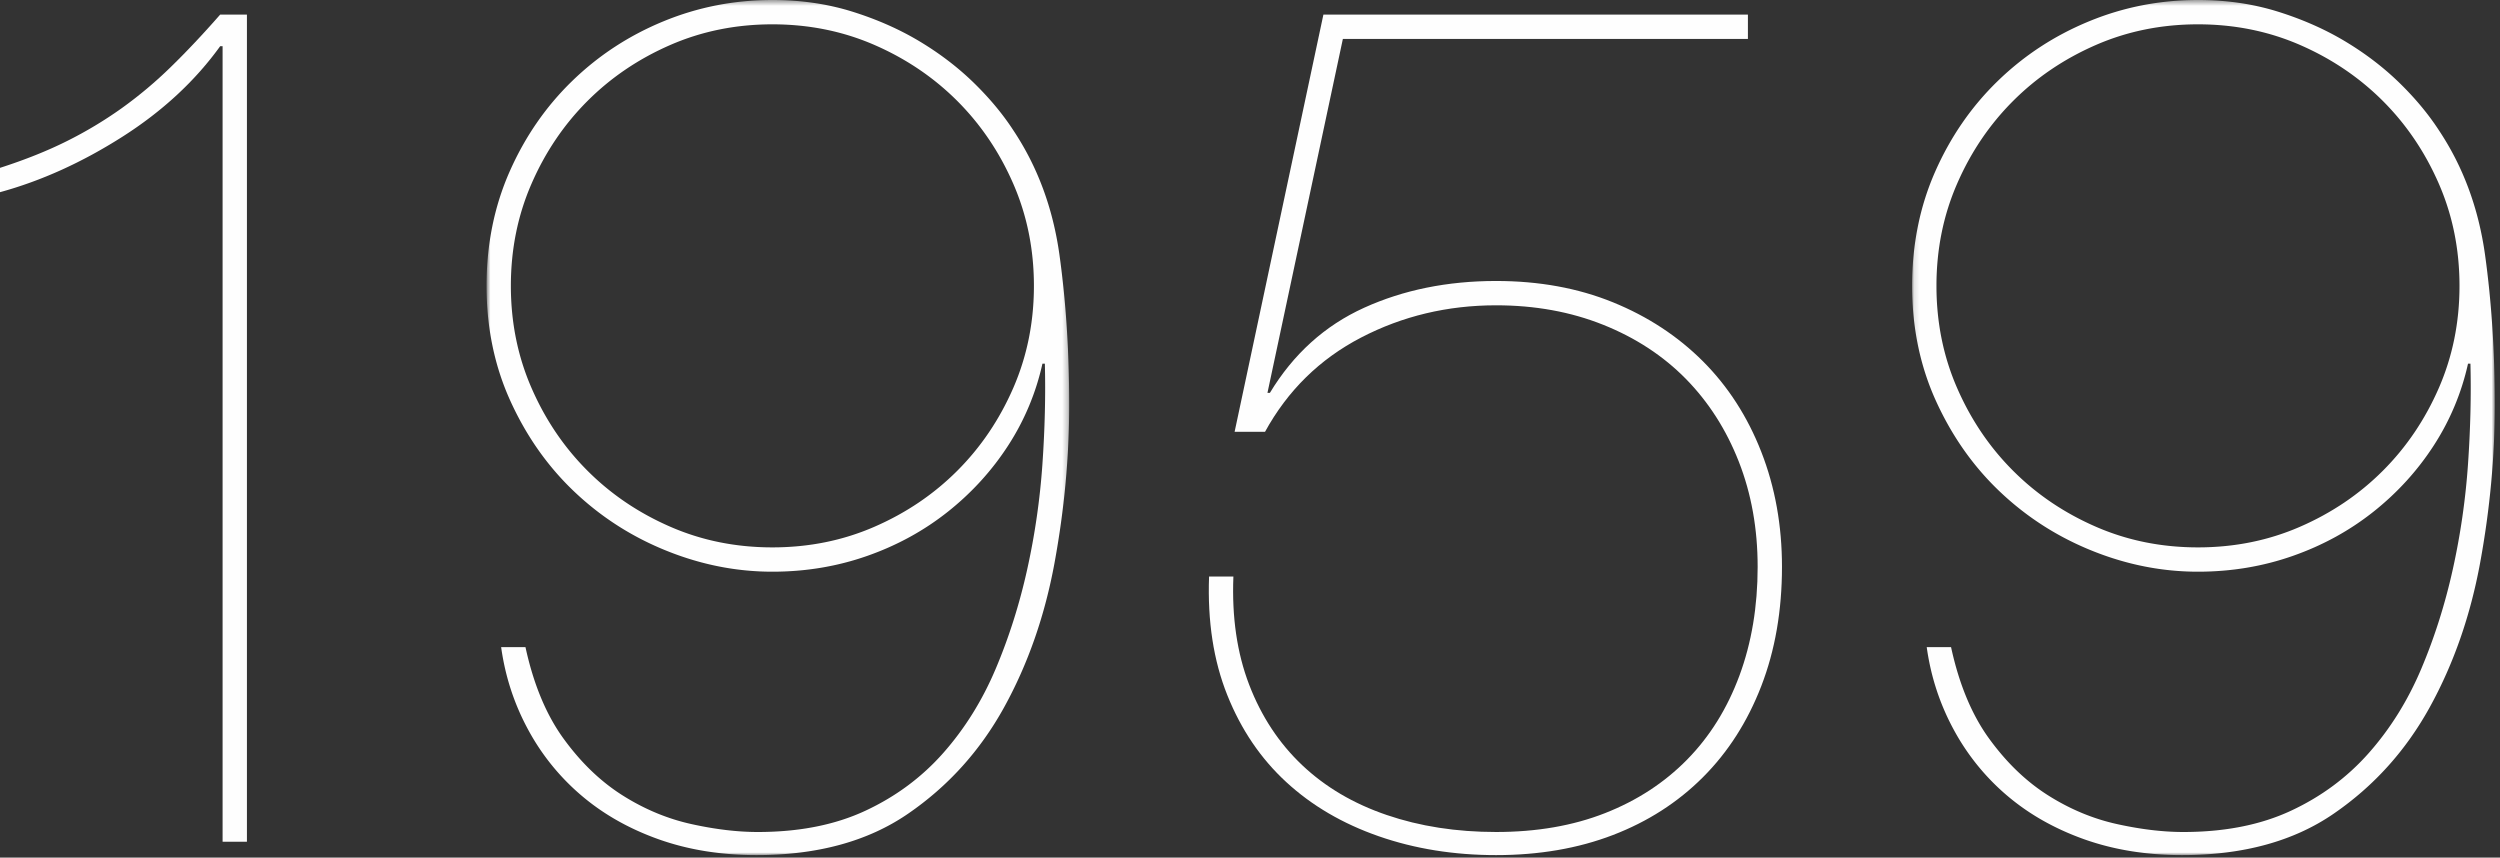
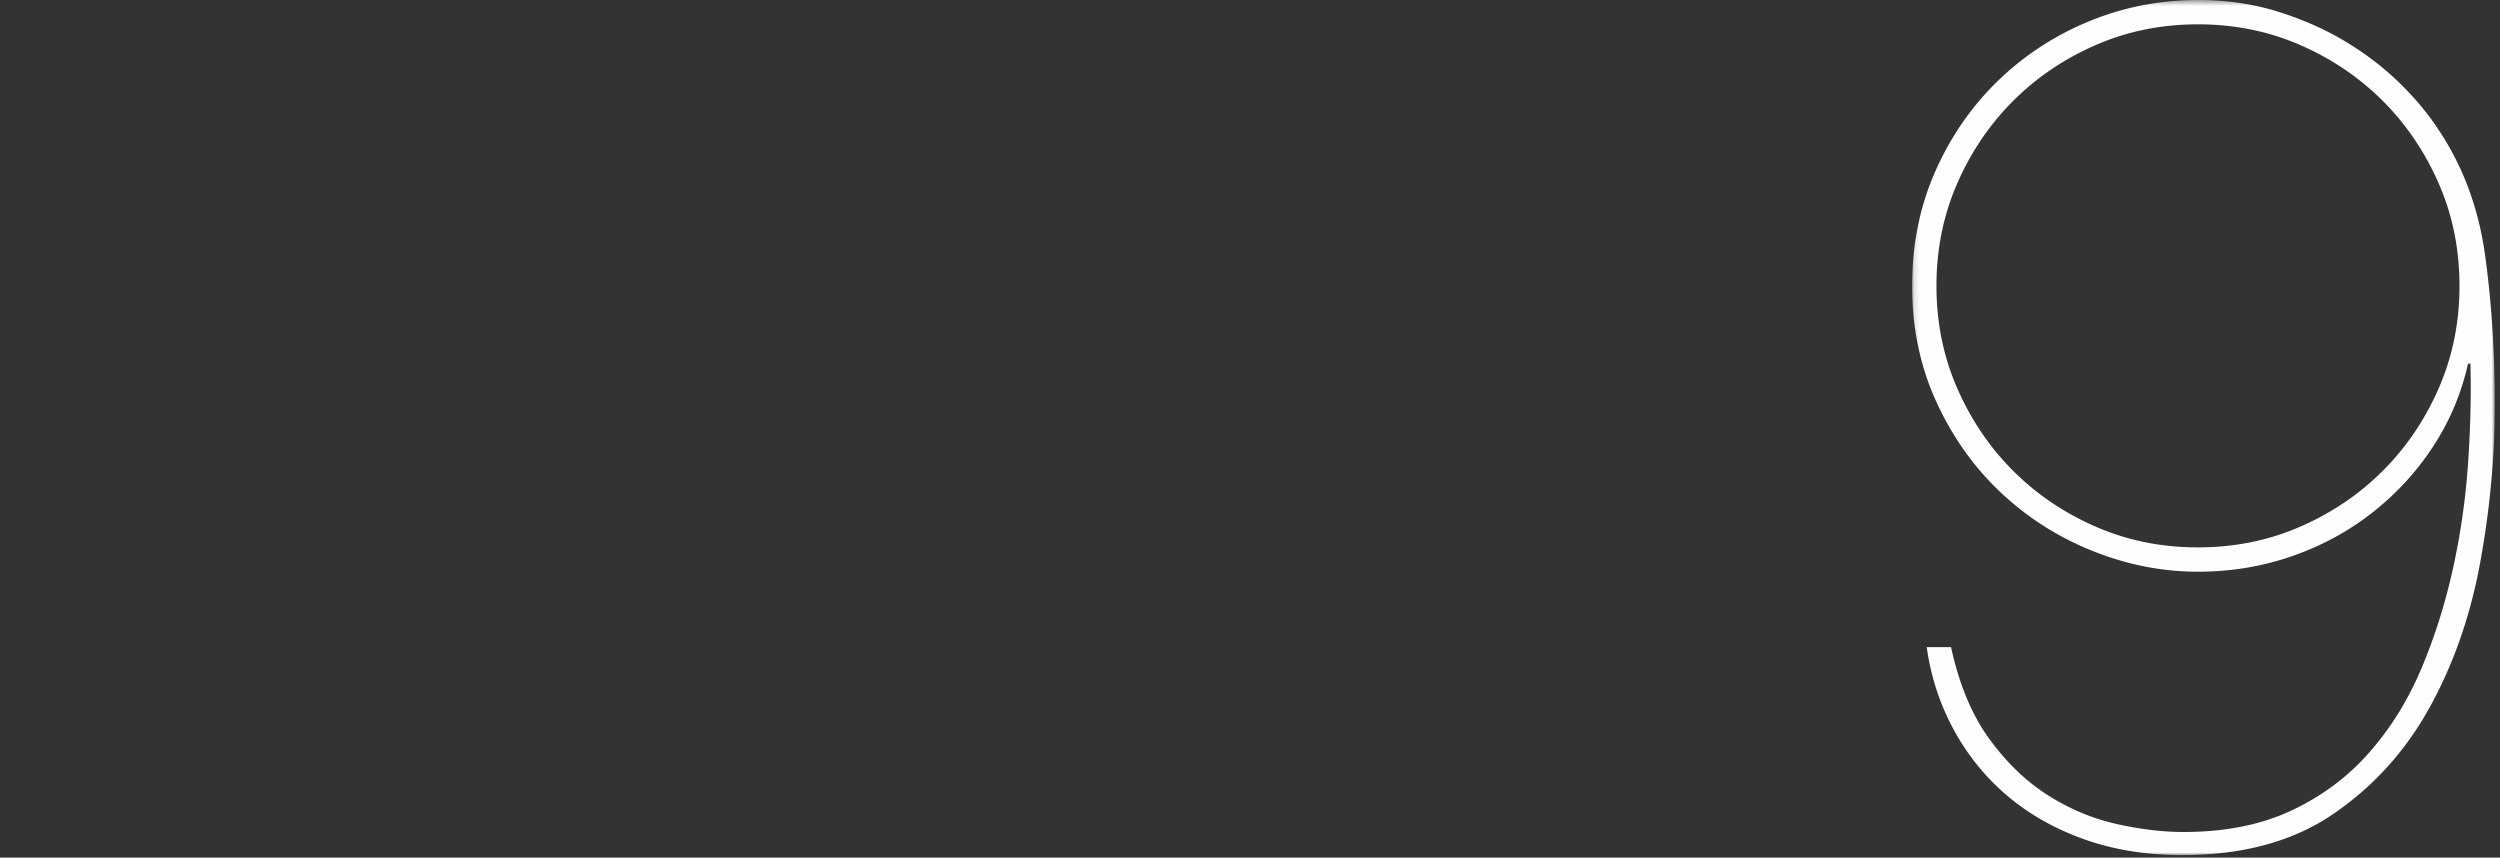
<svg xmlns="http://www.w3.org/2000/svg" xmlns:xlink="http://www.w3.org/1999/xlink" width="446" height="153" viewBox="0 0 446 153">
  <rect x="0" y="0" width="446" height="153" fill="#333333" stroke="none" />
  <title>Page 1</title>
  <defs>
-     <path id="a" d="M104.743 153H.8V.45h103.943V153z" />
    <path id="c" d="M104.066.45V153H.124V.45h103.942z" />
  </defs>
  <g fill="none" fill-rule="evenodd">
-     <path d="M39.277 8.246c-4.486 6.222-10.308 11.61-17.468 16.167-7.161 4.557-14.431 7.85-21.81 9.873v-4.34c4.484-1.445 8.464-3.038 11.936-4.774a72.702 72.702 0 0 0 9.765-5.859 75.198 75.198 0 0 0 8.788-7.378c2.822-2.747 5.75-5.859 8.789-9.33h4.774v147.56h-4.34V8.245h-.434z" fill="#FEFEFE" />
    <g transform="translate(86 -.449)">
      <mask id="b" fill="#fff">
        <use xlink:href="#a" />
      </mask>
-       <path d="M94.76 33.216c-2.46-5.642-5.787-10.559-9.981-14.756-4.197-4.194-9.114-7.52-14.756-9.982C64.38 6.02 58.305 4.79 51.795 4.79c-6.51 0-12.586 1.231-18.228 3.69-5.642 2.461-10.562 5.787-14.756 9.981-4.197 4.197-7.524 9.114-9.982 14.756-2.462 5.642-3.69 11.718-3.69 18.228 0 6.51 1.228 12.586 3.69 18.228 2.458 5.642 5.785 10.562 9.982 14.756 4.194 4.198 9.114 7.524 14.756 9.982 5.642 2.462 11.718 3.69 18.228 3.69 6.51 0 12.586-1.228 18.228-3.69 5.642-2.458 10.559-5.784 14.756-9.982 4.194-4.194 7.52-9.114 9.982-14.756 2.458-5.642 3.689-11.718 3.689-18.228 0-6.51-1.231-12.586-3.69-18.228m-80.18 99.061c3.109 4.27 6.618 7.632 10.524 10.09 3.906 2.462 7.992 4.16 12.26 5.1 4.266.942 8.209 1.41 11.827 1.41 7.378 0 13.779-1.265 19.205-3.798 5.425-2.529 10.053-5.967 13.887-10.307 3.832-4.34 6.945-9.33 9.332-14.973 2.387-5.642 4.265-11.572 5.642-17.793a127.74 127.74 0 0 0 2.712-18.77c.434-6.294.577-12.262.434-17.904h-.434a44.433 44.433 0 0 1-6.076 14.54c-2.896 4.485-6.476 8.428-10.741 11.826-4.27 3.4-9.08 6.042-14.431 7.92-5.354 1.882-10.996 2.821-16.926 2.821-6.367 0-12.623-1.227-18.77-3.689-6.151-2.458-11.61-5.93-16.384-10.416-4.774-4.482-8.61-9.873-11.501-16.166C2.244 65.875.8 58.968.8 51.444c0-7.378 1.374-14.176 4.123-20.398 2.747-6.218 6.473-11.609 11.176-16.166 4.699-4.558 10.124-8.1 16.275-10.633C38.52 1.717 44.993.45 51.794.45c5.063 0 9.8.688 14.215 2.061 4.41 1.377 8.425 3.147 12.043 5.317 3.615 2.17 6.835 4.632 9.657 7.378 2.82 2.75 5.17 5.571 7.052 8.463 4.34 6.51 7.086 13.925 8.246 22.242 1.156 8.321 1.736 17.252 1.736 26.8 0 9.26-.868 18.628-2.604 28.102-1.736 9.477-4.74 18.085-9.005 25.822-4.27 7.741-9.982 14.072-17.144 18.988-7.16 4.92-16.166 7.378-27.016 7.378-6.367 0-12.19-.943-17.468-2.82-5.283-1.88-9.874-4.484-13.78-7.813a40.9 40.9 0 0 1-9.548-11.826c-2.461-4.557-4.052-9.44-4.774-14.648h4.34c1.445 6.656 3.723 12.118 6.836 16.384" fill="#FEFEFE" mask="url(#b)" />
    </g>
-     <path d="M226.113 70.091h.434c4.194-6.943 9.8-12.006 16.817-15.19 7.016-3.18 14.865-4.774 23.545-4.774 7.666 0 14.61 1.268 20.832 3.798 6.22 2.533 11.572 6.042 16.058 10.524 4.482 4.486 7.955 9.874 10.416 16.167 2.46 6.293 3.69 13.128 3.69 20.506 0 7.812-1.23 14.902-3.69 21.267-2.46 6.367-5.934 11.792-10.416 16.274-4.486 4.487-9.839 7.921-16.058 10.308-6.222 2.387-13.166 3.58-20.832 3.58-7.524 0-14.505-1.122-20.94-3.363-6.439-2.242-11.935-5.459-16.492-9.657-4.557-4.194-8.067-9.365-10.525-15.515-2.462-6.148-3.547-13.2-3.255-21.158h4.34c-.29 7.236.651 13.671 2.821 19.313 2.17 5.643 5.317 10.416 9.44 14.322 4.123 3.907 9.148 6.873 15.081 8.898 5.93 2.027 12.441 3.037 19.53 3.037 7.232 0 13.705-1.119 19.422-3.363 5.713-2.242 10.595-5.425 14.647-9.548 4.05-4.123 7.161-9.114 9.331-14.973s3.255-12.332 3.255-19.422c0-6.798-1.122-13.053-3.363-18.77-2.245-5.713-5.39-10.633-9.44-14.756-4.052-4.123-8.972-7.341-14.756-9.656-5.788-2.313-12.152-3.473-19.096-3.473-8.68 0-16.709 1.919-24.087 5.751-7.378 3.834-13.094 9.439-17.143 16.817h-5.425l15.841-74.431h75.733v4.34h-72.26l-13.455 63.147z" fill="#FEFEFE" />
    <g transform="translate(341 -.449)">
      <mask id="d" fill="#fff">
        <use xlink:href="#c" />
      </mask>
      <path d="M94.085 33.216c-2.461-5.642-5.788-10.559-9.982-14.756-4.197-4.194-9.114-7.52-14.756-9.982C63.705 6.02 57.629 4.79 51.119 4.79c-6.51 0-12.587 1.231-18.228 3.69-5.642 2.461-10.563 5.787-14.756 9.981-4.198 4.197-7.525 9.114-9.983 14.756-2.461 5.642-3.688 11.718-3.688 18.228 0 6.51 1.226 12.586 3.688 18.228 2.459 5.642 5.786 10.562 9.982 14.756 4.194 4.198 9.114 7.524 14.757 9.982 5.642 2.462 11.718 3.69 18.227 3.69 6.51 0 12.587-1.228 18.229-3.69 5.642-2.458 10.559-5.784 14.756-9.982 4.194-4.194 7.52-9.114 9.982-14.756 2.458-5.642 3.689-11.718 3.689-18.228 0-6.51-1.231-12.586-3.69-18.228m-80.18 99.061c3.108 4.27 6.617 7.632 10.523 10.09 3.907 2.462 7.992 4.16 12.261 5.1 4.265.942 8.209 1.41 11.826 1.41 7.378 0 13.78-1.265 19.205-3.798 5.425-2.529 10.053-5.967 13.888-10.307 3.832-4.34 6.945-9.33 9.332-14.973 2.387-5.642 4.265-11.572 5.642-17.793a127.74 127.74 0 0 0 2.712-18.77c.433-6.294.576-12.262.433-17.904h-.433a44.433 44.433 0 0 1-6.077 14.54c-2.895 4.485-6.475 8.428-10.74 11.826-4.27 3.4-9.08 6.042-14.431 7.92-5.355 1.882-10.997 2.821-16.927 2.821-6.367 0-12.623-1.227-18.77-3.689-6.15-2.458-11.61-5.93-16.383-10.416-4.774-4.482-8.61-9.873-11.502-16.166-2.896-6.293-4.34-13.2-4.34-20.724 0-7.378 1.375-14.176 4.123-20.398 2.747-6.218 6.473-11.609 11.176-16.166 4.7-4.558 10.125-8.1 16.276-10.633C37.843 1.717 44.316.45 51.118.45c5.063 0 9.8.688 14.214 2.061 4.412 1.377 8.425 3.147 12.044 5.317 3.614 2.17 6.834 4.632 9.656 7.378 2.822 2.75 5.17 5.571 7.053 8.463 4.34 6.51 7.086 13.925 8.246 22.242 1.156 8.321 1.736 17.252 1.736 26.8 0 9.26-.868 18.628-2.604 28.102-1.736 9.477-4.74 18.085-9.005 25.822-4.27 7.741-9.983 14.072-17.144 18.988-7.16 4.92-16.166 7.378-27.016 7.378-6.367 0-12.19-.943-17.469-2.82-5.282-1.88-9.873-4.484-13.78-7.813a40.9 40.9 0 0 1-9.547-11.826c-2.462-4.557-4.052-9.44-4.774-14.648h4.34c1.444 6.656 3.723 12.118 6.835 16.384" fill="#FEFEFE" mask="url(#d)" />
    </g>
  </g>
</svg>